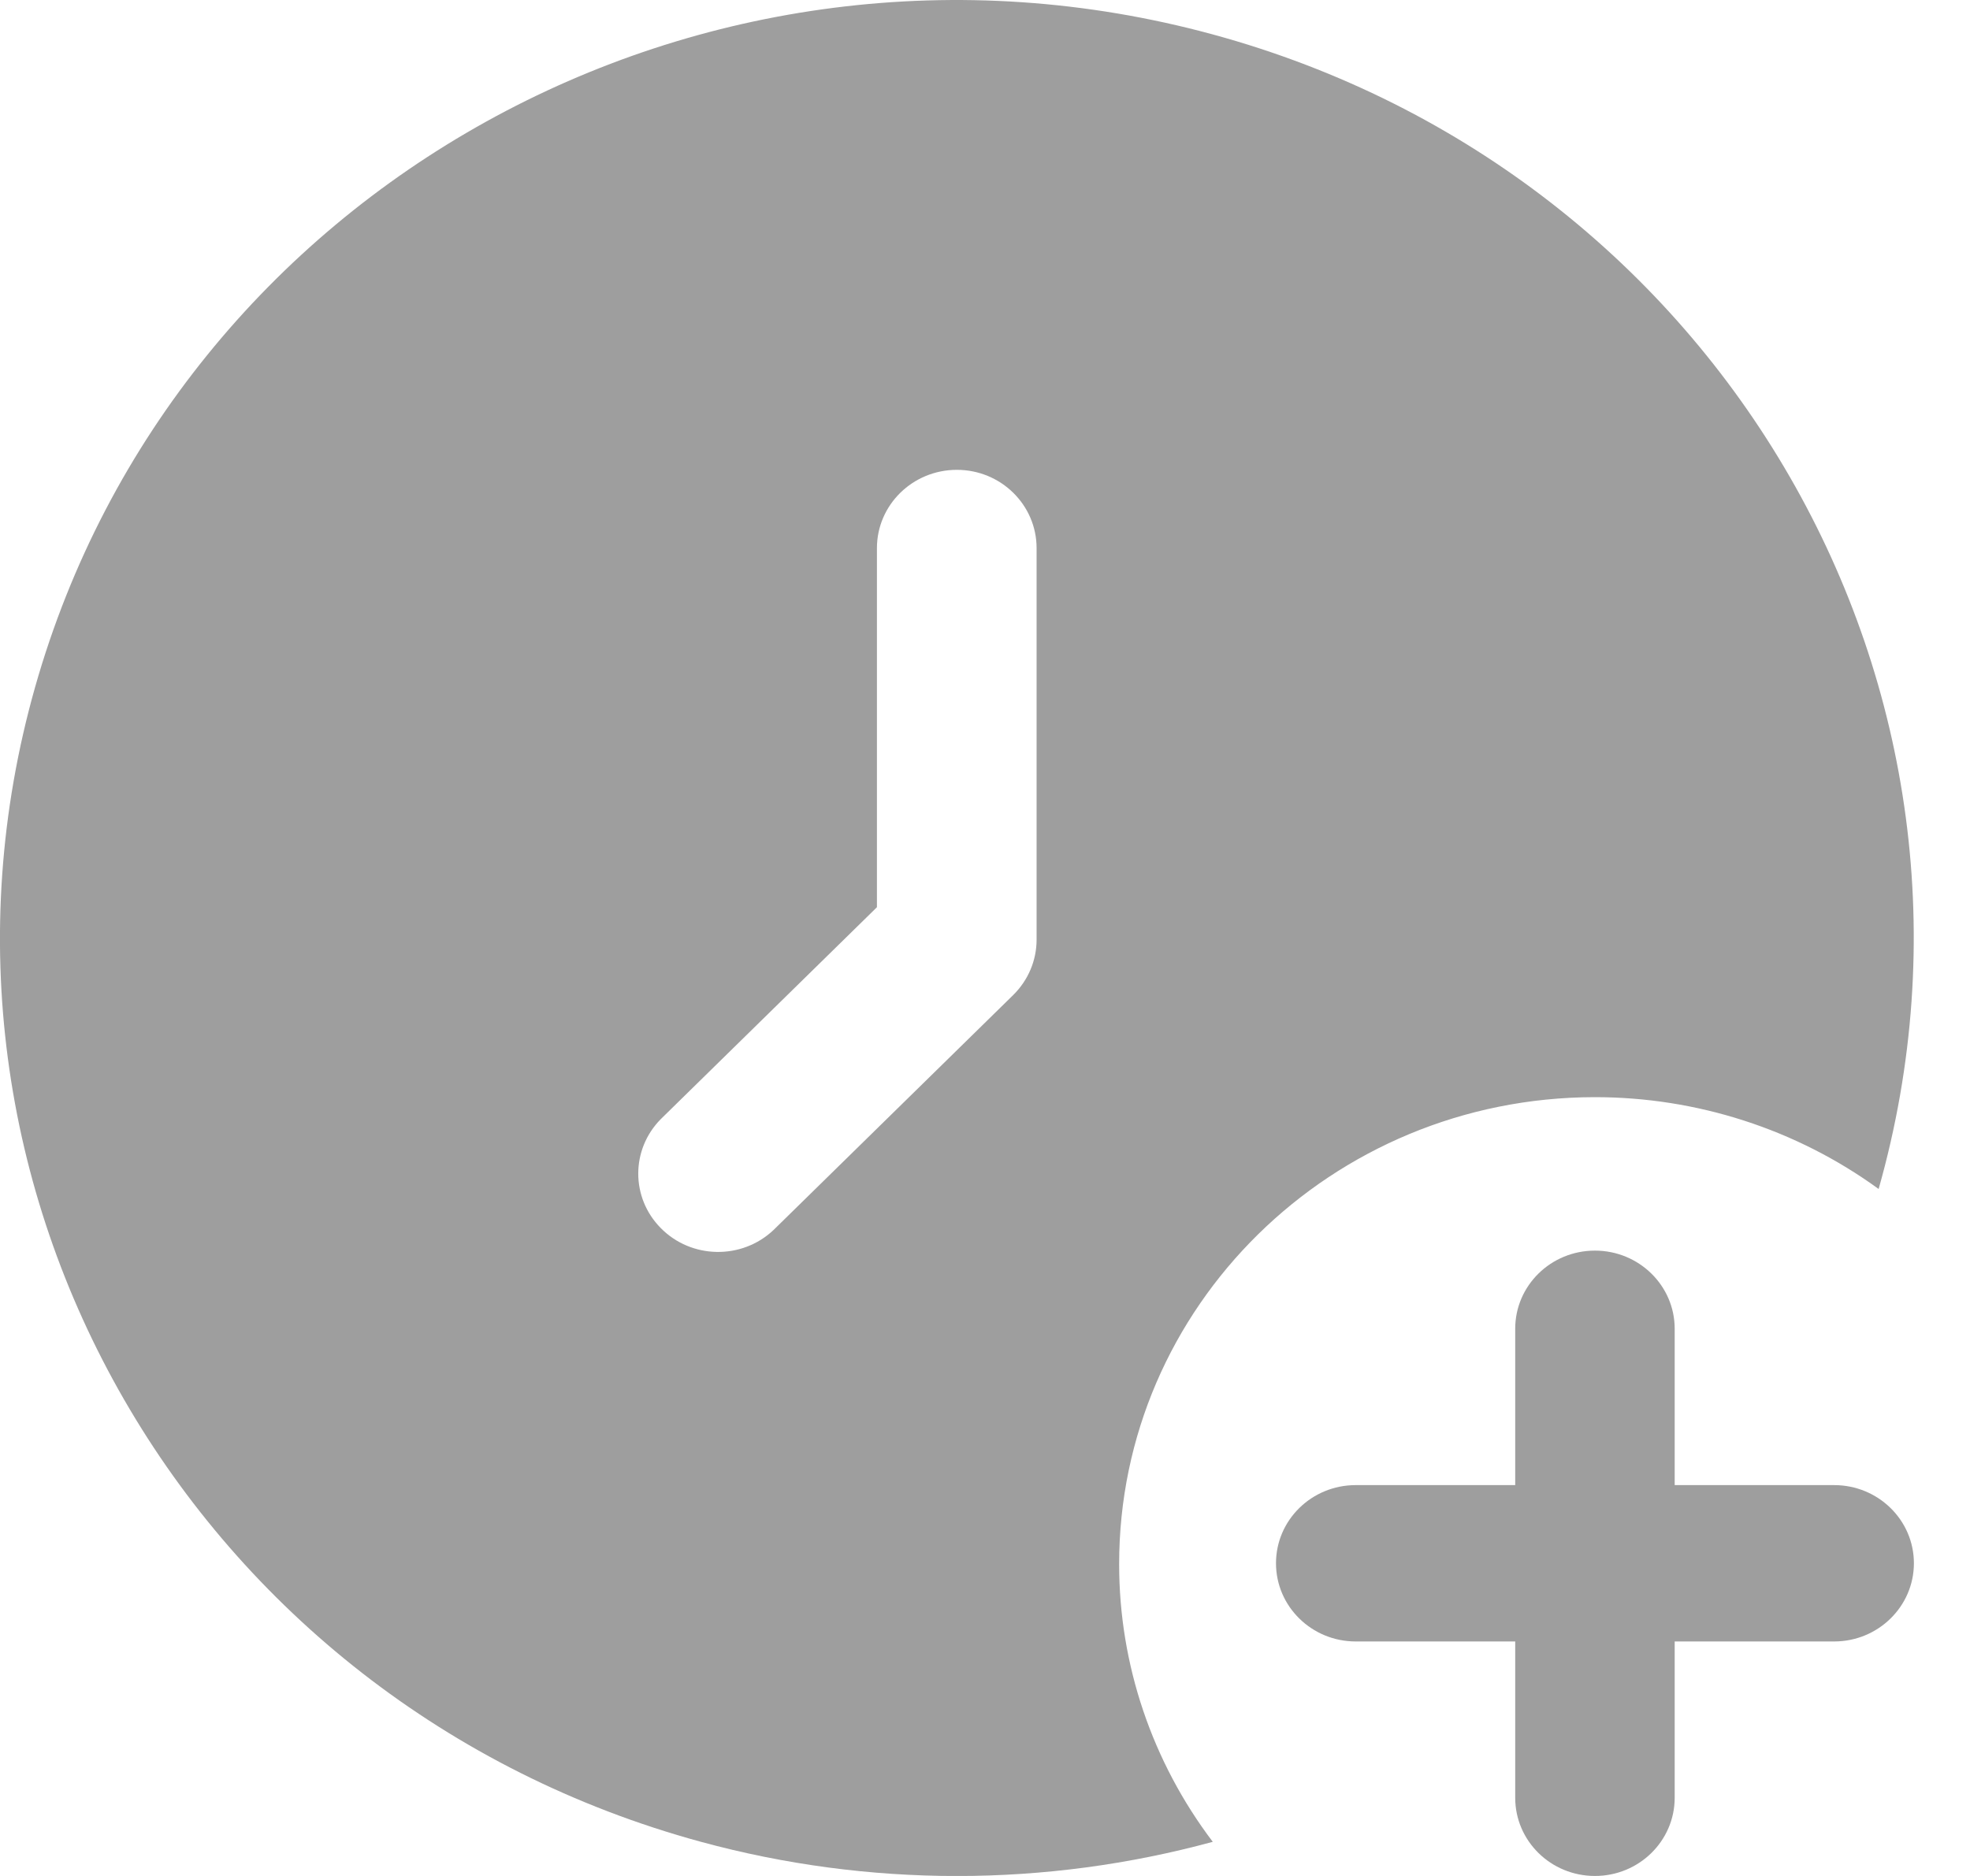
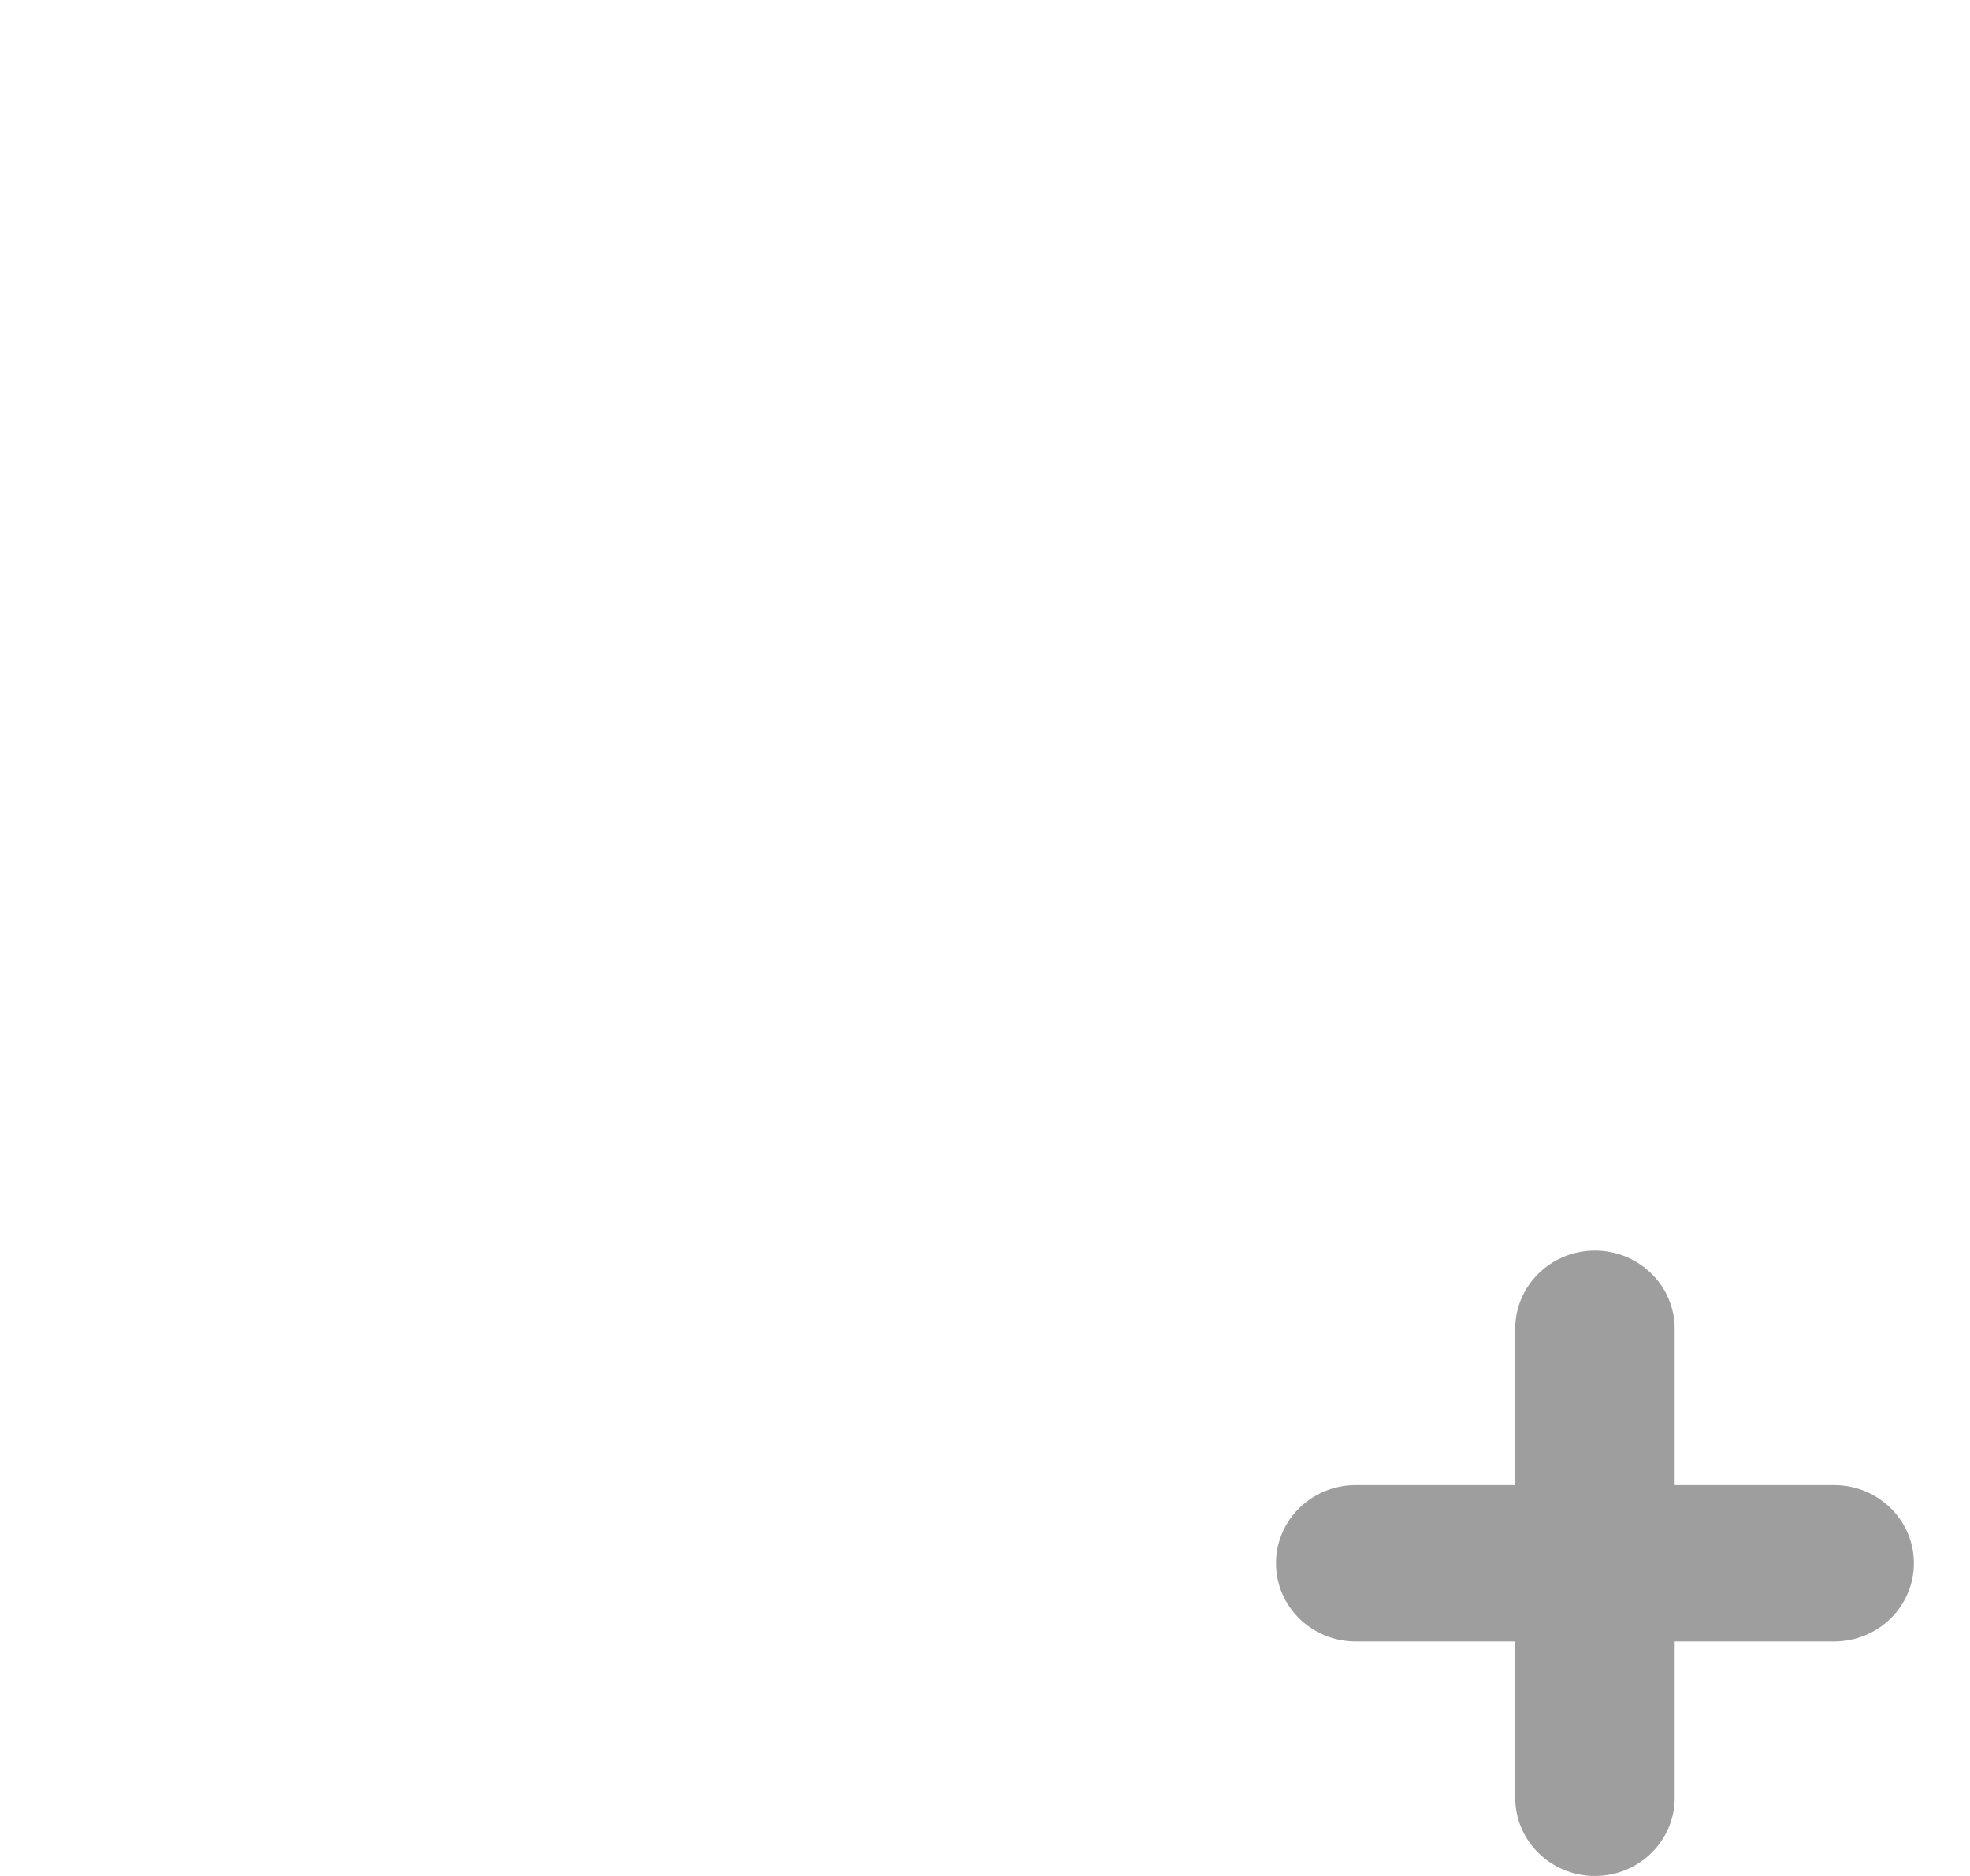
<svg xmlns="http://www.w3.org/2000/svg" width="21" height="20" viewBox="0 0 21 20" fill="none">
  <path d="M20.402 16.666C20.402 17.126 20.021 17.5 19.552 17.5H17.852V19.166C17.852 19.627 17.471 20 17.002 20C16.532 20 16.152 19.627 16.152 19.166V17.5H14.452C13.982 17.5 13.602 17.126 13.602 16.666C13.602 16.206 13.982 15.833 14.452 15.833H16.152V14.166C16.152 13.706 16.532 13.333 17.002 13.333C17.471 13.333 17.852 13.706 17.852 14.166V15.833H19.552C20.021 15.833 20.402 16.206 20.402 16.666Z" fill="#9E9E9E" />
-   <path d="M11.93 16.679C11.927 13.931 14.195 11.701 16.997 11.697C18.088 11.696 19.15 12.039 20.026 12.676C21.533 7.356 18.355 1.845 12.928 0.367C7.502 -1.11 1.881 2.005 0.374 7.326C-1.133 12.646 2.046 18.158 7.472 19.636C9.257 20.122 11.143 20.122 12.928 19.636C12.28 18.781 11.93 17.744 11.93 16.679ZM11.05 10.018C11.05 10.24 10.96 10.451 10.801 10.608L8.246 13.113C7.908 13.433 7.369 13.424 7.043 13.092C6.724 12.769 6.724 12.256 7.043 11.932L9.348 9.672V5.844C9.348 5.383 9.729 5.009 10.2 5.009C10.67 5.009 11.05 5.383 11.05 5.844V10.018Z" fill="#9E9E9E" />
</svg>